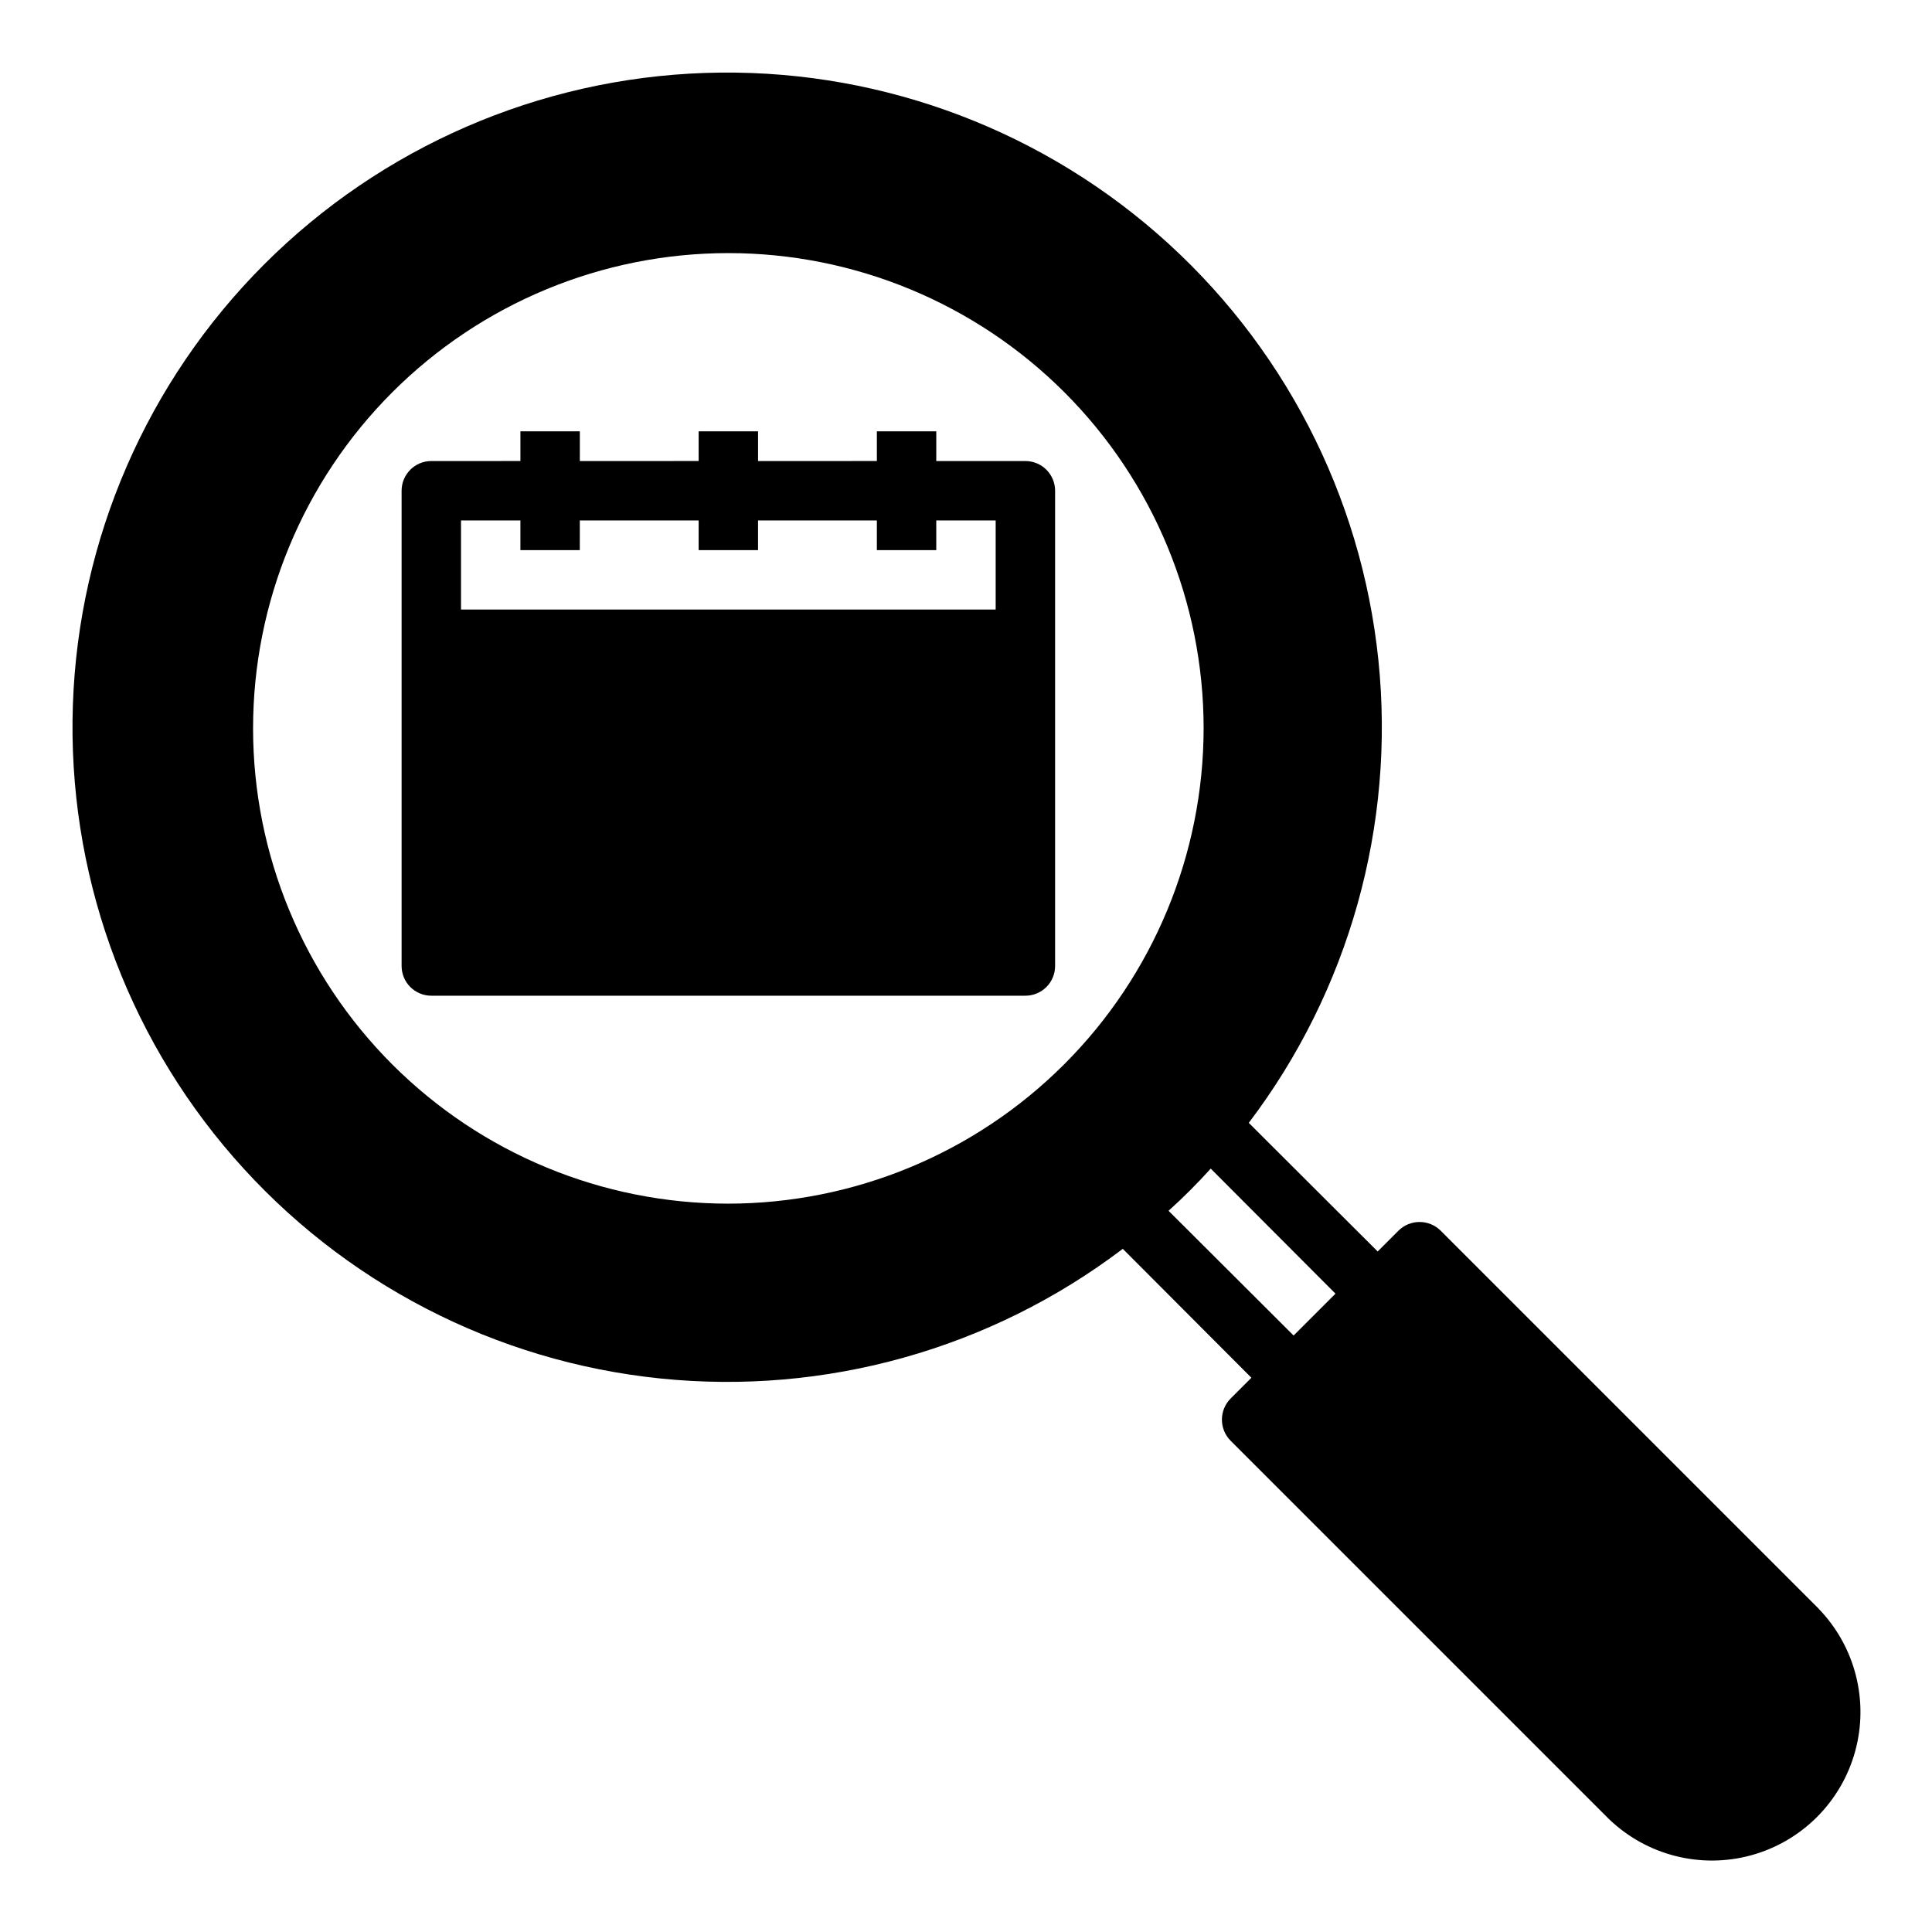
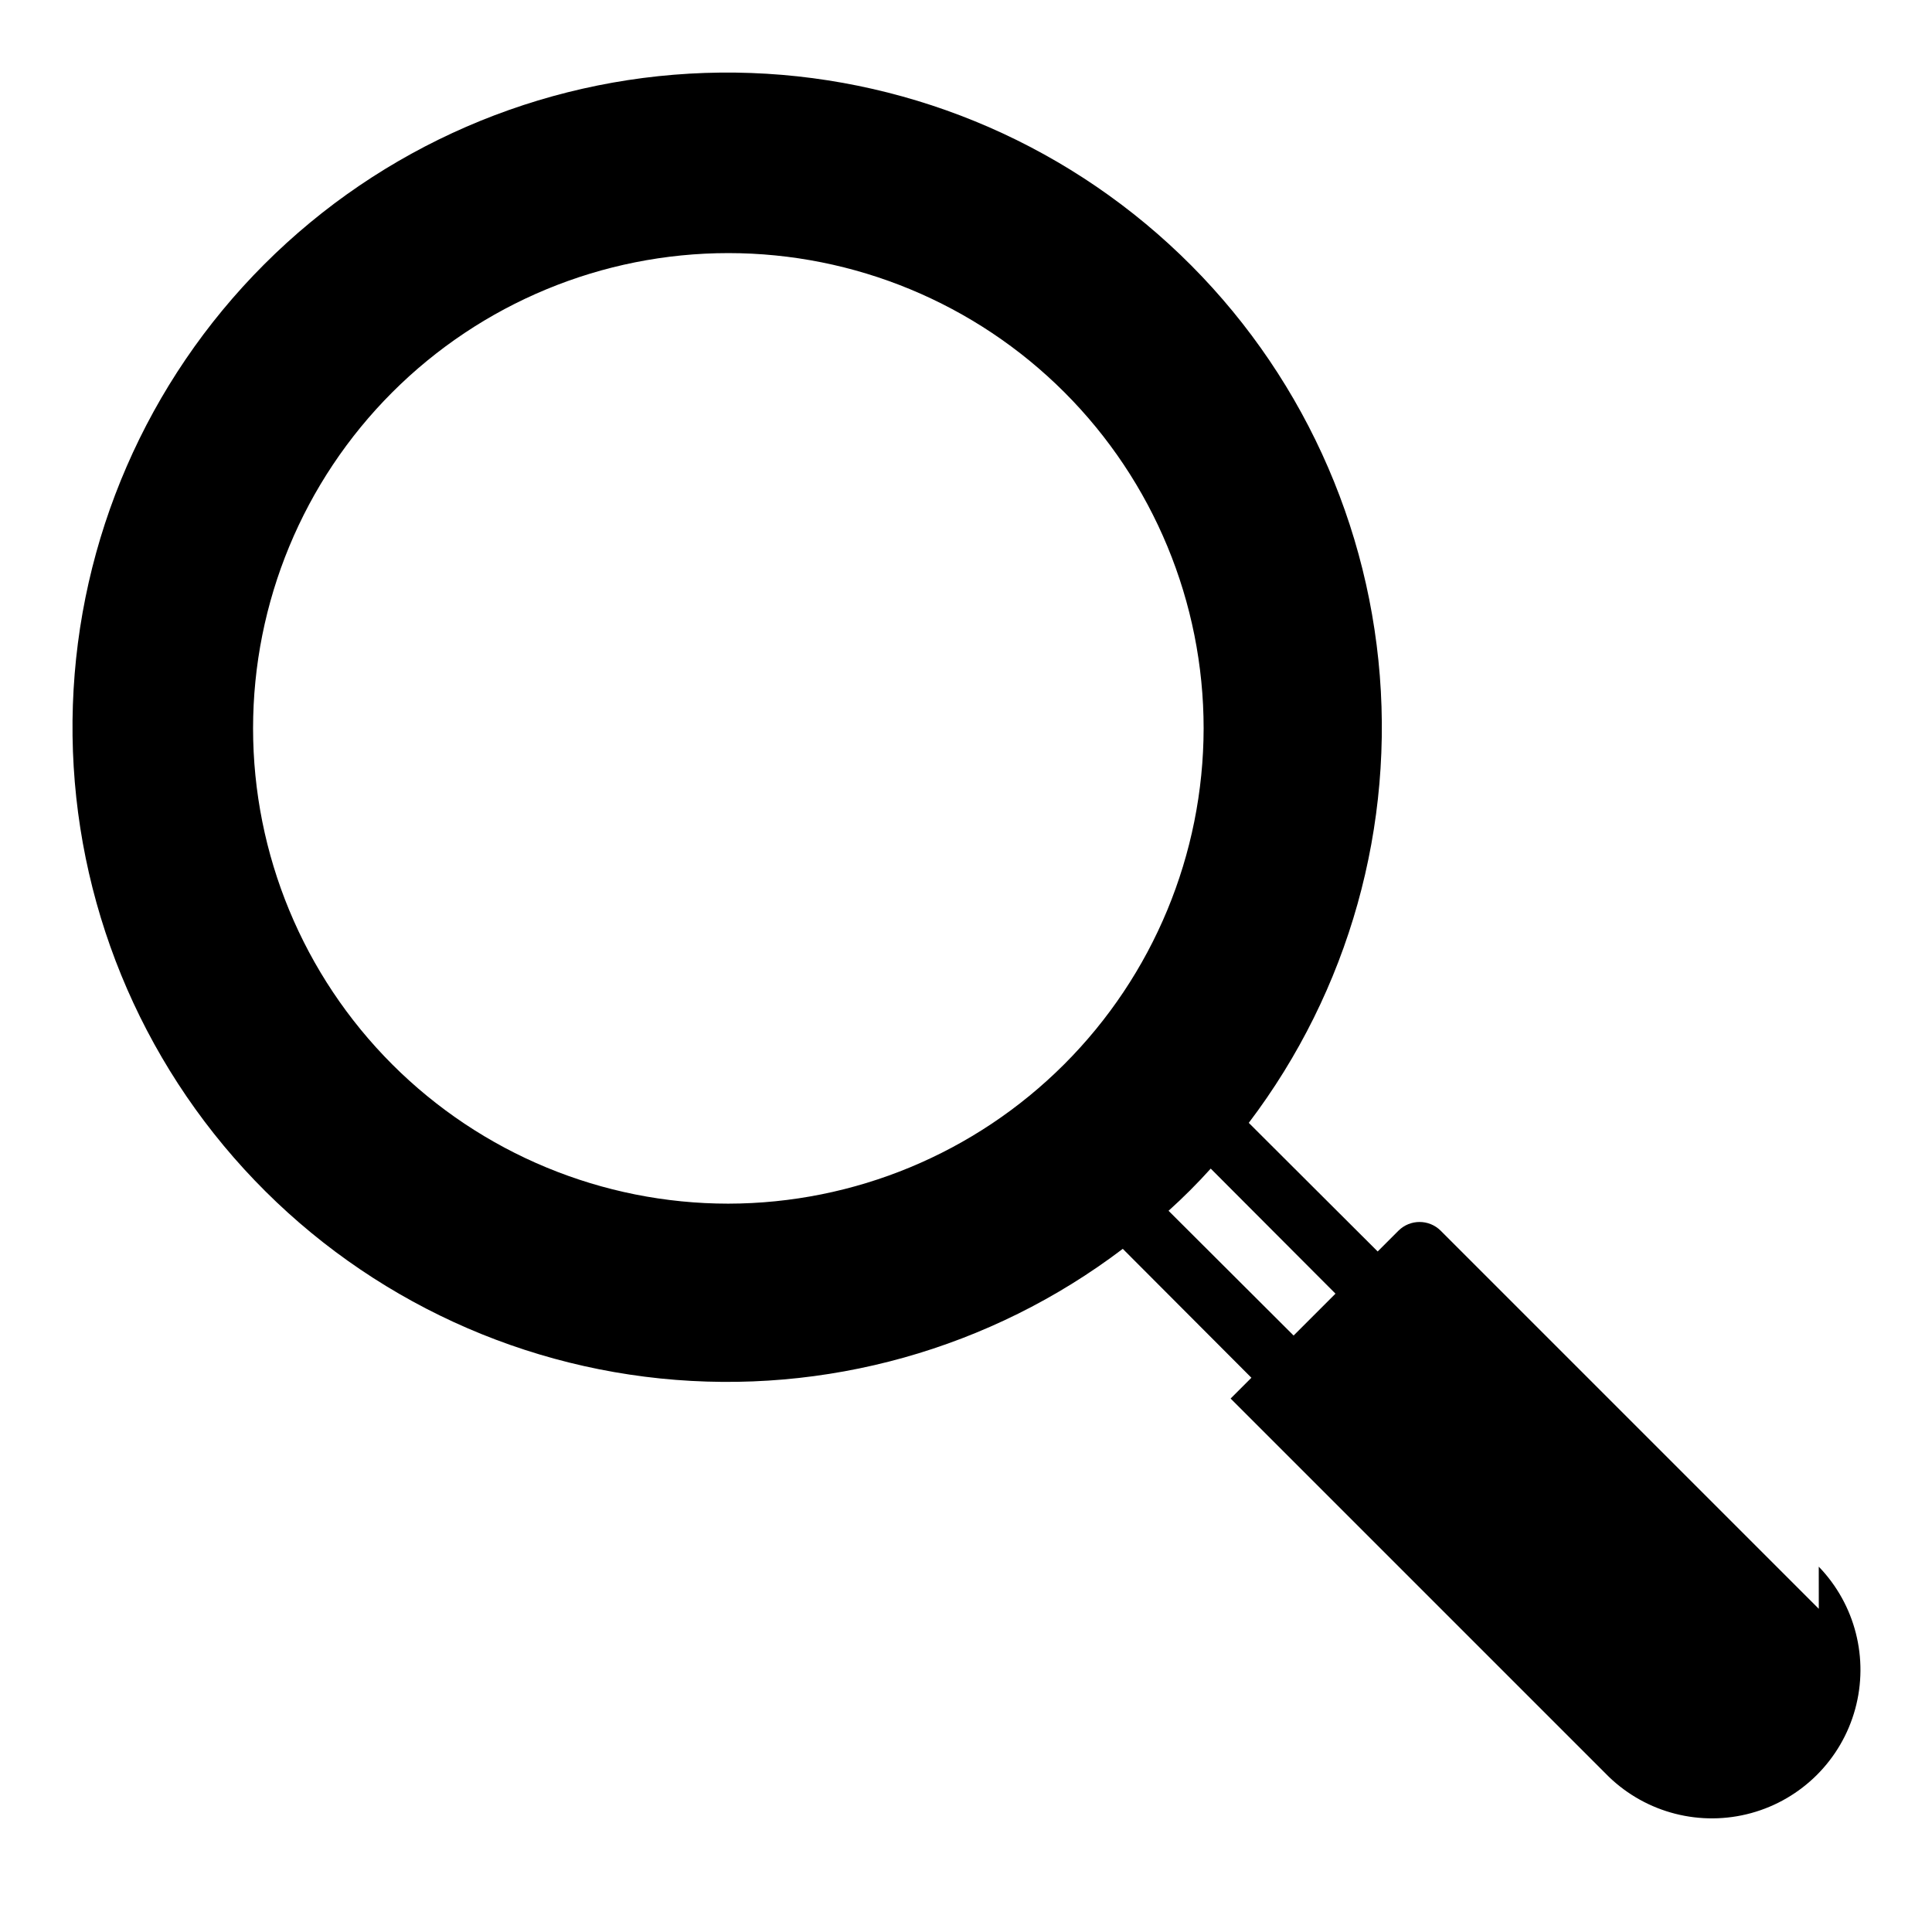
<svg xmlns="http://www.w3.org/2000/svg" fill="#000000" width="800px" height="800px" version="1.1" viewBox="144 144 512 512">
  <g>
-     <path d="m626 570.35-100.21-100.21c-3.094-3.07-8.086-3.07-11.18 0l-5.512 5.512-34.164-34.086h0.004c26.57-35.027 38.848-78.836 34.355-122.57-4.488-43.734-25.418-84.133-58.555-113.03-33.137-28.898-76.004-44.137-119.95-42.637-43.938 1.5-85.672 19.625-116.76 50.715-31.09 31.086-49.215 72.82-50.715 116.76-1.5 43.941 13.738 86.809 42.637 119.95 28.895 33.137 69.293 54.066 113.03 58.555 43.738 4.492 87.547-7.785 122.57-34.355l34.086 34.164-5.512 5.512v-0.004c-3.07 3.094-3.07 8.086 0 11.18l100.21 100.21c10 9.656 24.348 13.324 37.754 9.648 13.402-3.676 23.875-14.148 27.551-27.551 3.676-13.406 0.008-27.754-9.648-37.754zm-288.98-107.37c-33.406 0-65.441-13.273-89.062-36.891-23.621-23.621-36.891-55.66-36.891-89.062 0-33.406 13.27-65.441 36.891-89.062 23.621-23.621 55.656-36.891 89.062-36.891 33.402 0 65.441 13.27 89.062 36.891 23.617 23.621 36.891 55.656 36.891 89.062-0.047 33.391-13.328 65.402-36.941 89.012-23.609 23.613-55.621 36.895-89.012 36.941zm116.66 1.891v-0.004c3.918-3.527 7.648-7.258 11.176-11.176l33.062 33.141-11.098 11.098z" />
-     <path d="m415.74 266.18h-23.617v-7.875h-15.742v7.871l-31.488 0.004v-7.875h-15.746v7.871l-31.484 0.004v-7.875h-15.746v7.871l-23.617 0.004c-4.348 0-7.871 3.523-7.871 7.871v125.95c0 2.086 0.828 4.09 2.305 5.566 1.477 1.477 3.481 2.305 5.566 2.305h157.44c2.09 0 4.09-0.828 5.566-2.305 1.477-1.477 2.305-3.481 2.305-5.566v-125.95c0-2.09-0.828-4.09-2.305-5.566-1.477-1.477-3.477-2.305-5.566-2.305zm-149.57 15.742h15.742v7.871h15.742l0.004-7.871h31.488v7.871h15.742v-7.871h31.488v7.871h15.742v-7.871h15.742v23.617h-141.69z" />
+     <path d="m626 570.35-100.21-100.21c-3.094-3.07-8.086-3.07-11.18 0l-5.512 5.512-34.164-34.086h0.004c26.57-35.027 38.848-78.836 34.355-122.57-4.488-43.734-25.418-84.133-58.555-113.03-33.137-28.898-76.004-44.137-119.95-42.637-43.938 1.5-85.672 19.625-116.76 50.715-31.09 31.086-49.215 72.82-50.715 116.76-1.5 43.941 13.738 86.809 42.637 119.95 28.895 33.137 69.293 54.066 113.03 58.555 43.738 4.492 87.547-7.785 122.57-34.355l34.086 34.164-5.512 5.512v-0.004l100.21 100.21c10 9.656 24.348 13.324 37.754 9.648 13.402-3.676 23.875-14.148 27.551-27.551 3.676-13.406 0.008-27.754-9.648-37.754zm-288.98-107.37c-33.406 0-65.441-13.273-89.062-36.891-23.621-23.621-36.891-55.66-36.891-89.062 0-33.406 13.27-65.441 36.891-89.062 23.621-23.621 55.656-36.891 89.062-36.891 33.402 0 65.441 13.27 89.062 36.891 23.617 23.621 36.891 55.656 36.891 89.062-0.047 33.391-13.328 65.402-36.941 89.012-23.609 23.613-55.621 36.895-89.012 36.941zm116.66 1.891v-0.004c3.918-3.527 7.648-7.258 11.176-11.176l33.062 33.141-11.098 11.098z" />
  </g>
</svg>